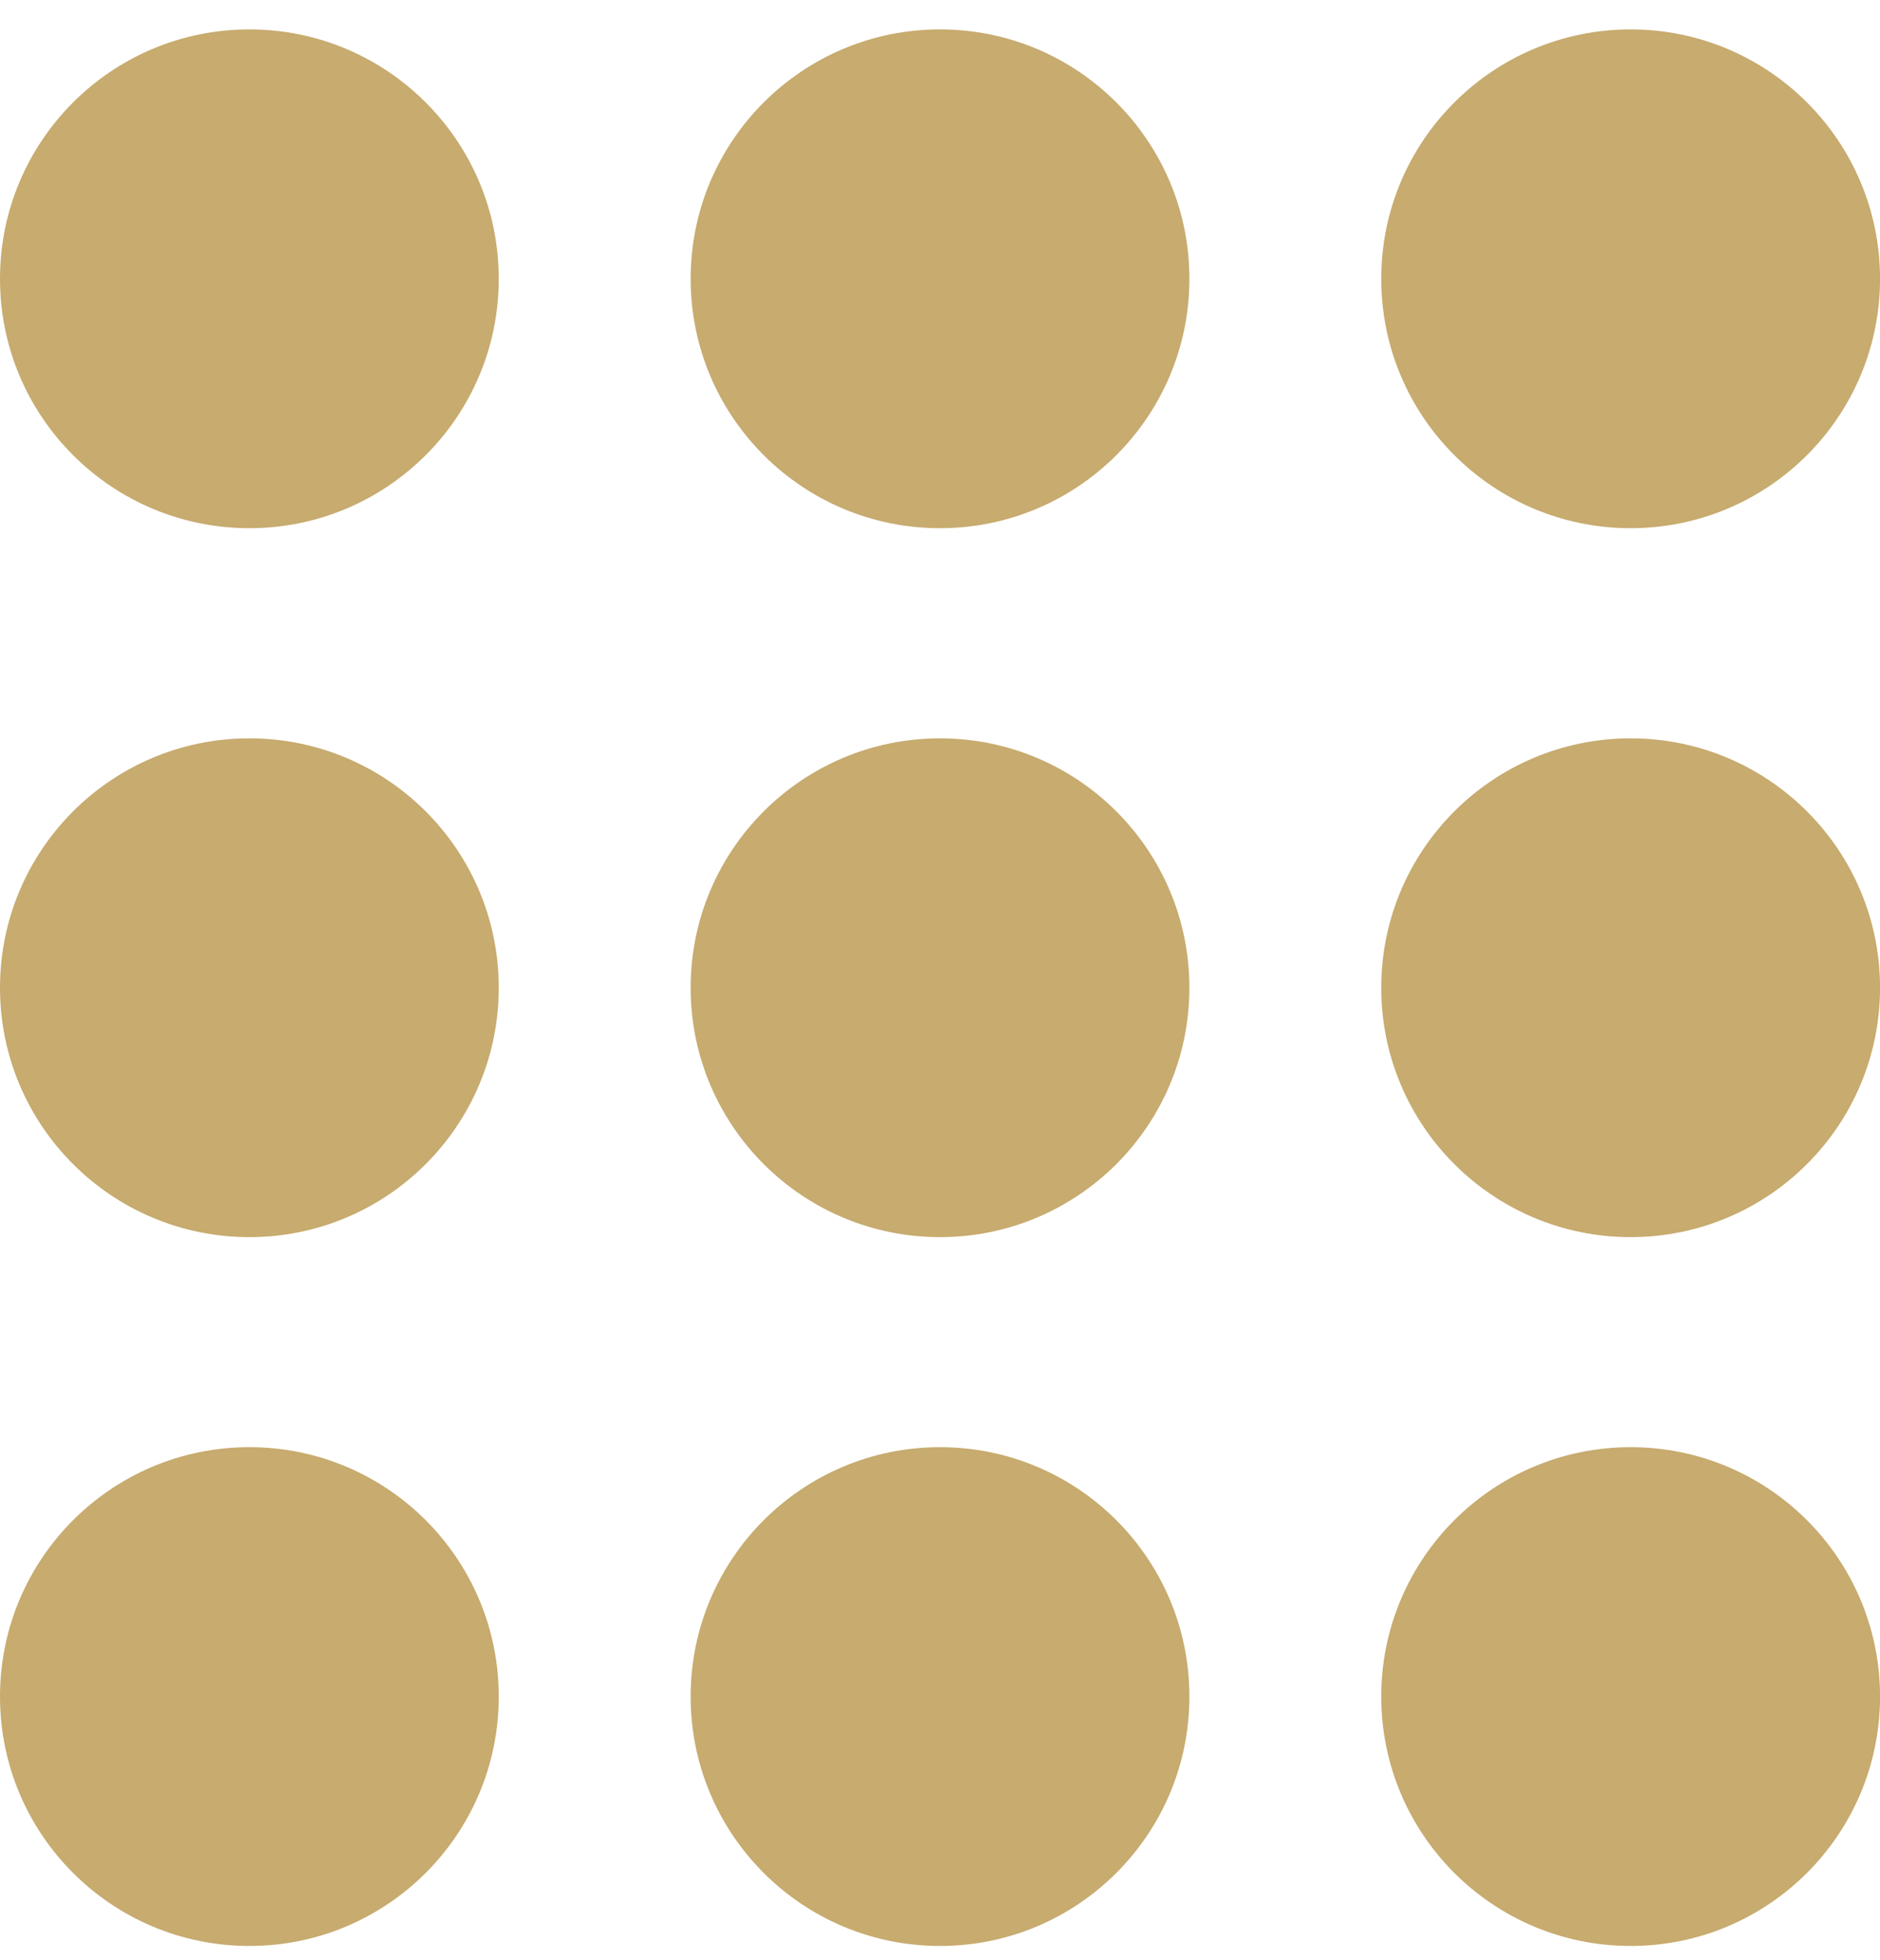
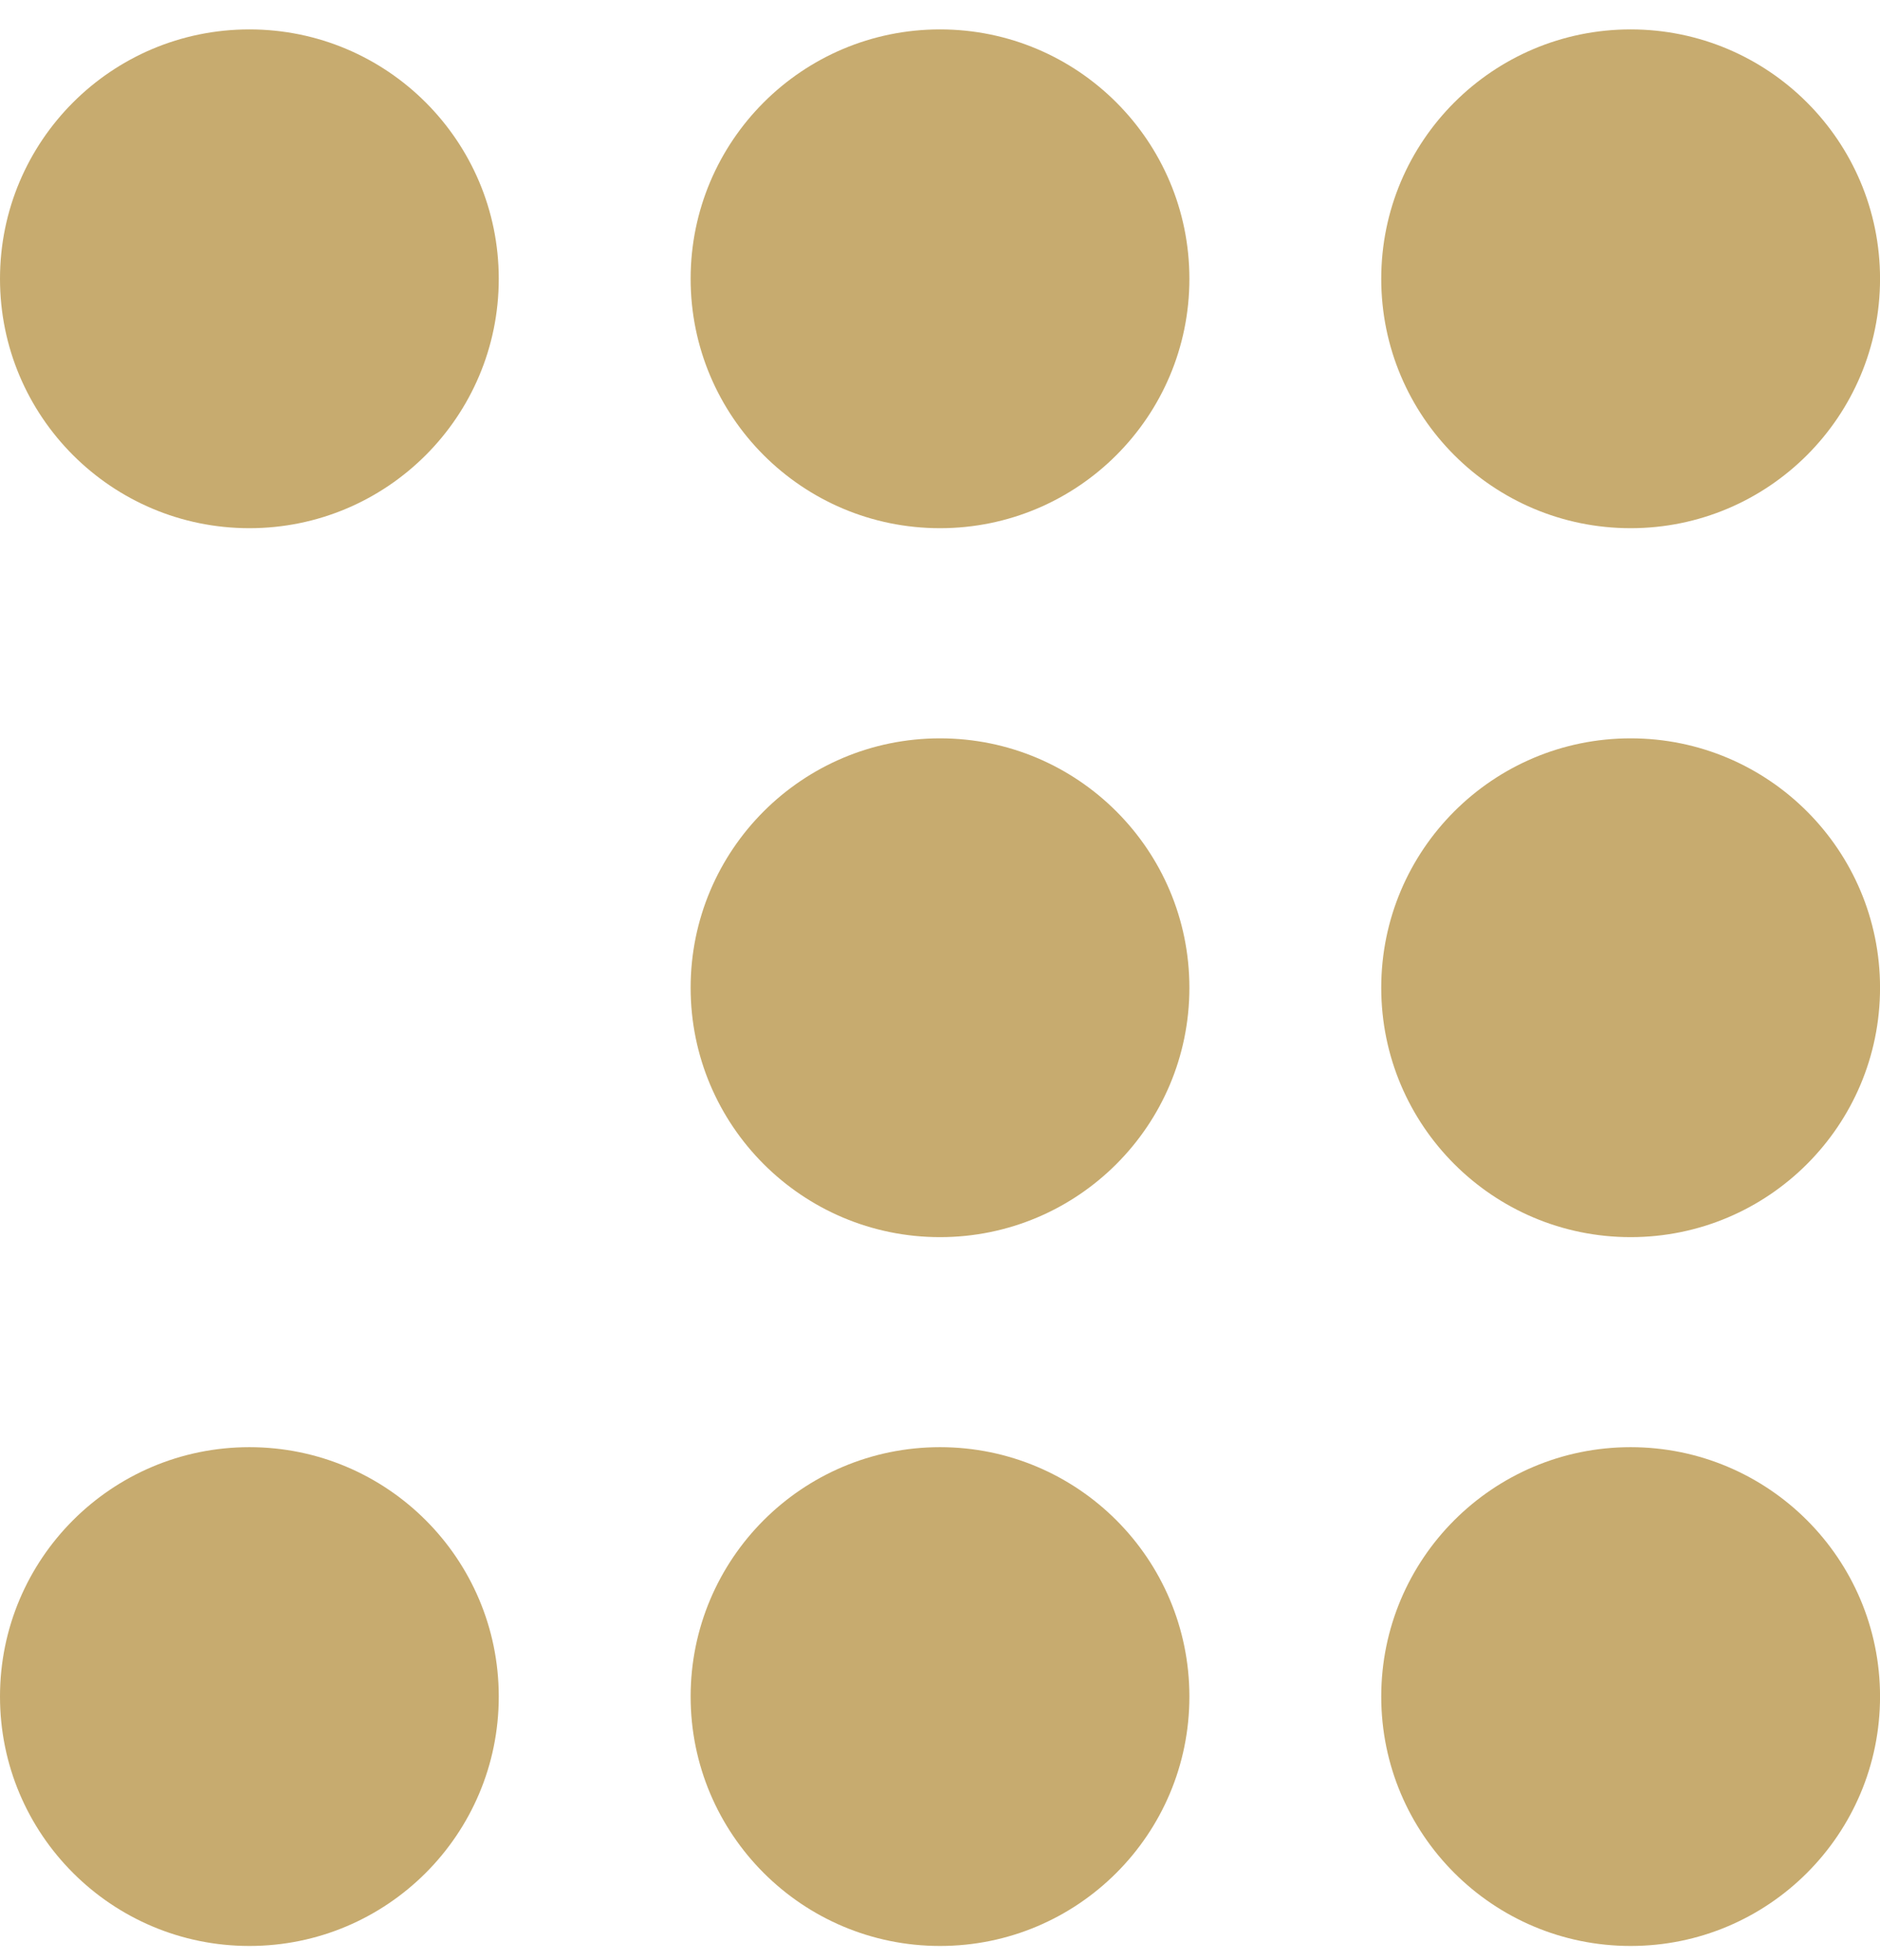
<svg xmlns="http://www.w3.org/2000/svg" width="47" height="49" viewBox="0 0 47 49" fill="none">
  <path d="M6.235 13.203C9.678 13.203 12.469 10.412 12.469 6.969C12.469 3.526 9.678 0.735 6.235 0.735C2.791 0.735 0 3.526 0 6.969C0 10.412 2.791 13.203 6.235 13.203Z" fill="#C7AB6F" />
  <path d="M23.5 13.203C26.944 13.203 29.735 10.412 29.735 6.969C29.735 3.526 26.944 0.735 23.5 0.735C20.057 0.735 17.266 3.526 17.266 6.969C17.266 10.412 20.057 13.203 23.5 13.203Z" fill="#C7AB6F" />
  <path d="M40.766 13.203C44.209 13.203 47.001 10.412 47.001 6.969C47.001 3.526 44.209 0.735 40.766 0.735C37.323 0.735 34.531 3.526 34.531 6.969C34.531 10.412 37.323 13.203 40.766 13.203Z" fill="#C7AB6F" />
-   <path d="M6.235 30.924C9.678 30.924 12.469 28.133 12.469 24.69C12.469 21.247 9.678 18.456 6.235 18.456C2.791 18.456 0 21.247 0 24.69C0 28.133 2.791 30.924 6.235 30.924Z" fill="#C7AB6F" />
  <path d="M23.5 30.924C26.944 30.924 29.735 28.133 29.735 24.69C29.735 21.247 26.944 18.456 23.5 18.456C20.057 18.456 17.266 21.247 17.266 24.69C17.266 28.133 20.057 30.924 23.5 30.924Z" fill="#C7AB6F" />
  <path d="M40.766 30.924C44.209 30.924 47.001 28.133 47.001 24.69C47.001 21.247 44.209 18.456 40.766 18.456C37.323 18.456 34.531 21.247 34.531 24.69C34.531 28.133 37.323 30.924 40.766 30.924Z" fill="#C7AB6F" />
  <path d="M6.235 48.642C9.678 48.642 12.469 45.851 12.469 42.408C12.469 38.965 9.678 36.174 6.235 36.174C2.791 36.174 0 38.965 0 42.408C0 45.851 2.791 48.642 6.235 48.642Z" fill="#C7AB6F" />
  <path d="M23.5 48.642C26.944 48.642 29.735 45.851 29.735 42.408C29.735 38.965 26.944 36.174 23.5 36.174C20.057 36.174 17.266 38.965 17.266 42.408C17.266 45.851 20.057 48.642 23.5 48.642Z" fill="#C7AB6F" />
  <path d="M40.766 48.642C44.209 48.642 47.001 45.851 47.001 42.408C47.001 38.965 44.209 36.174 40.766 36.174C37.323 36.174 34.531 38.965 34.531 42.408C34.531 45.851 37.323 48.642 40.766 48.642Z" fill="#C7AB6F" />
</svg>